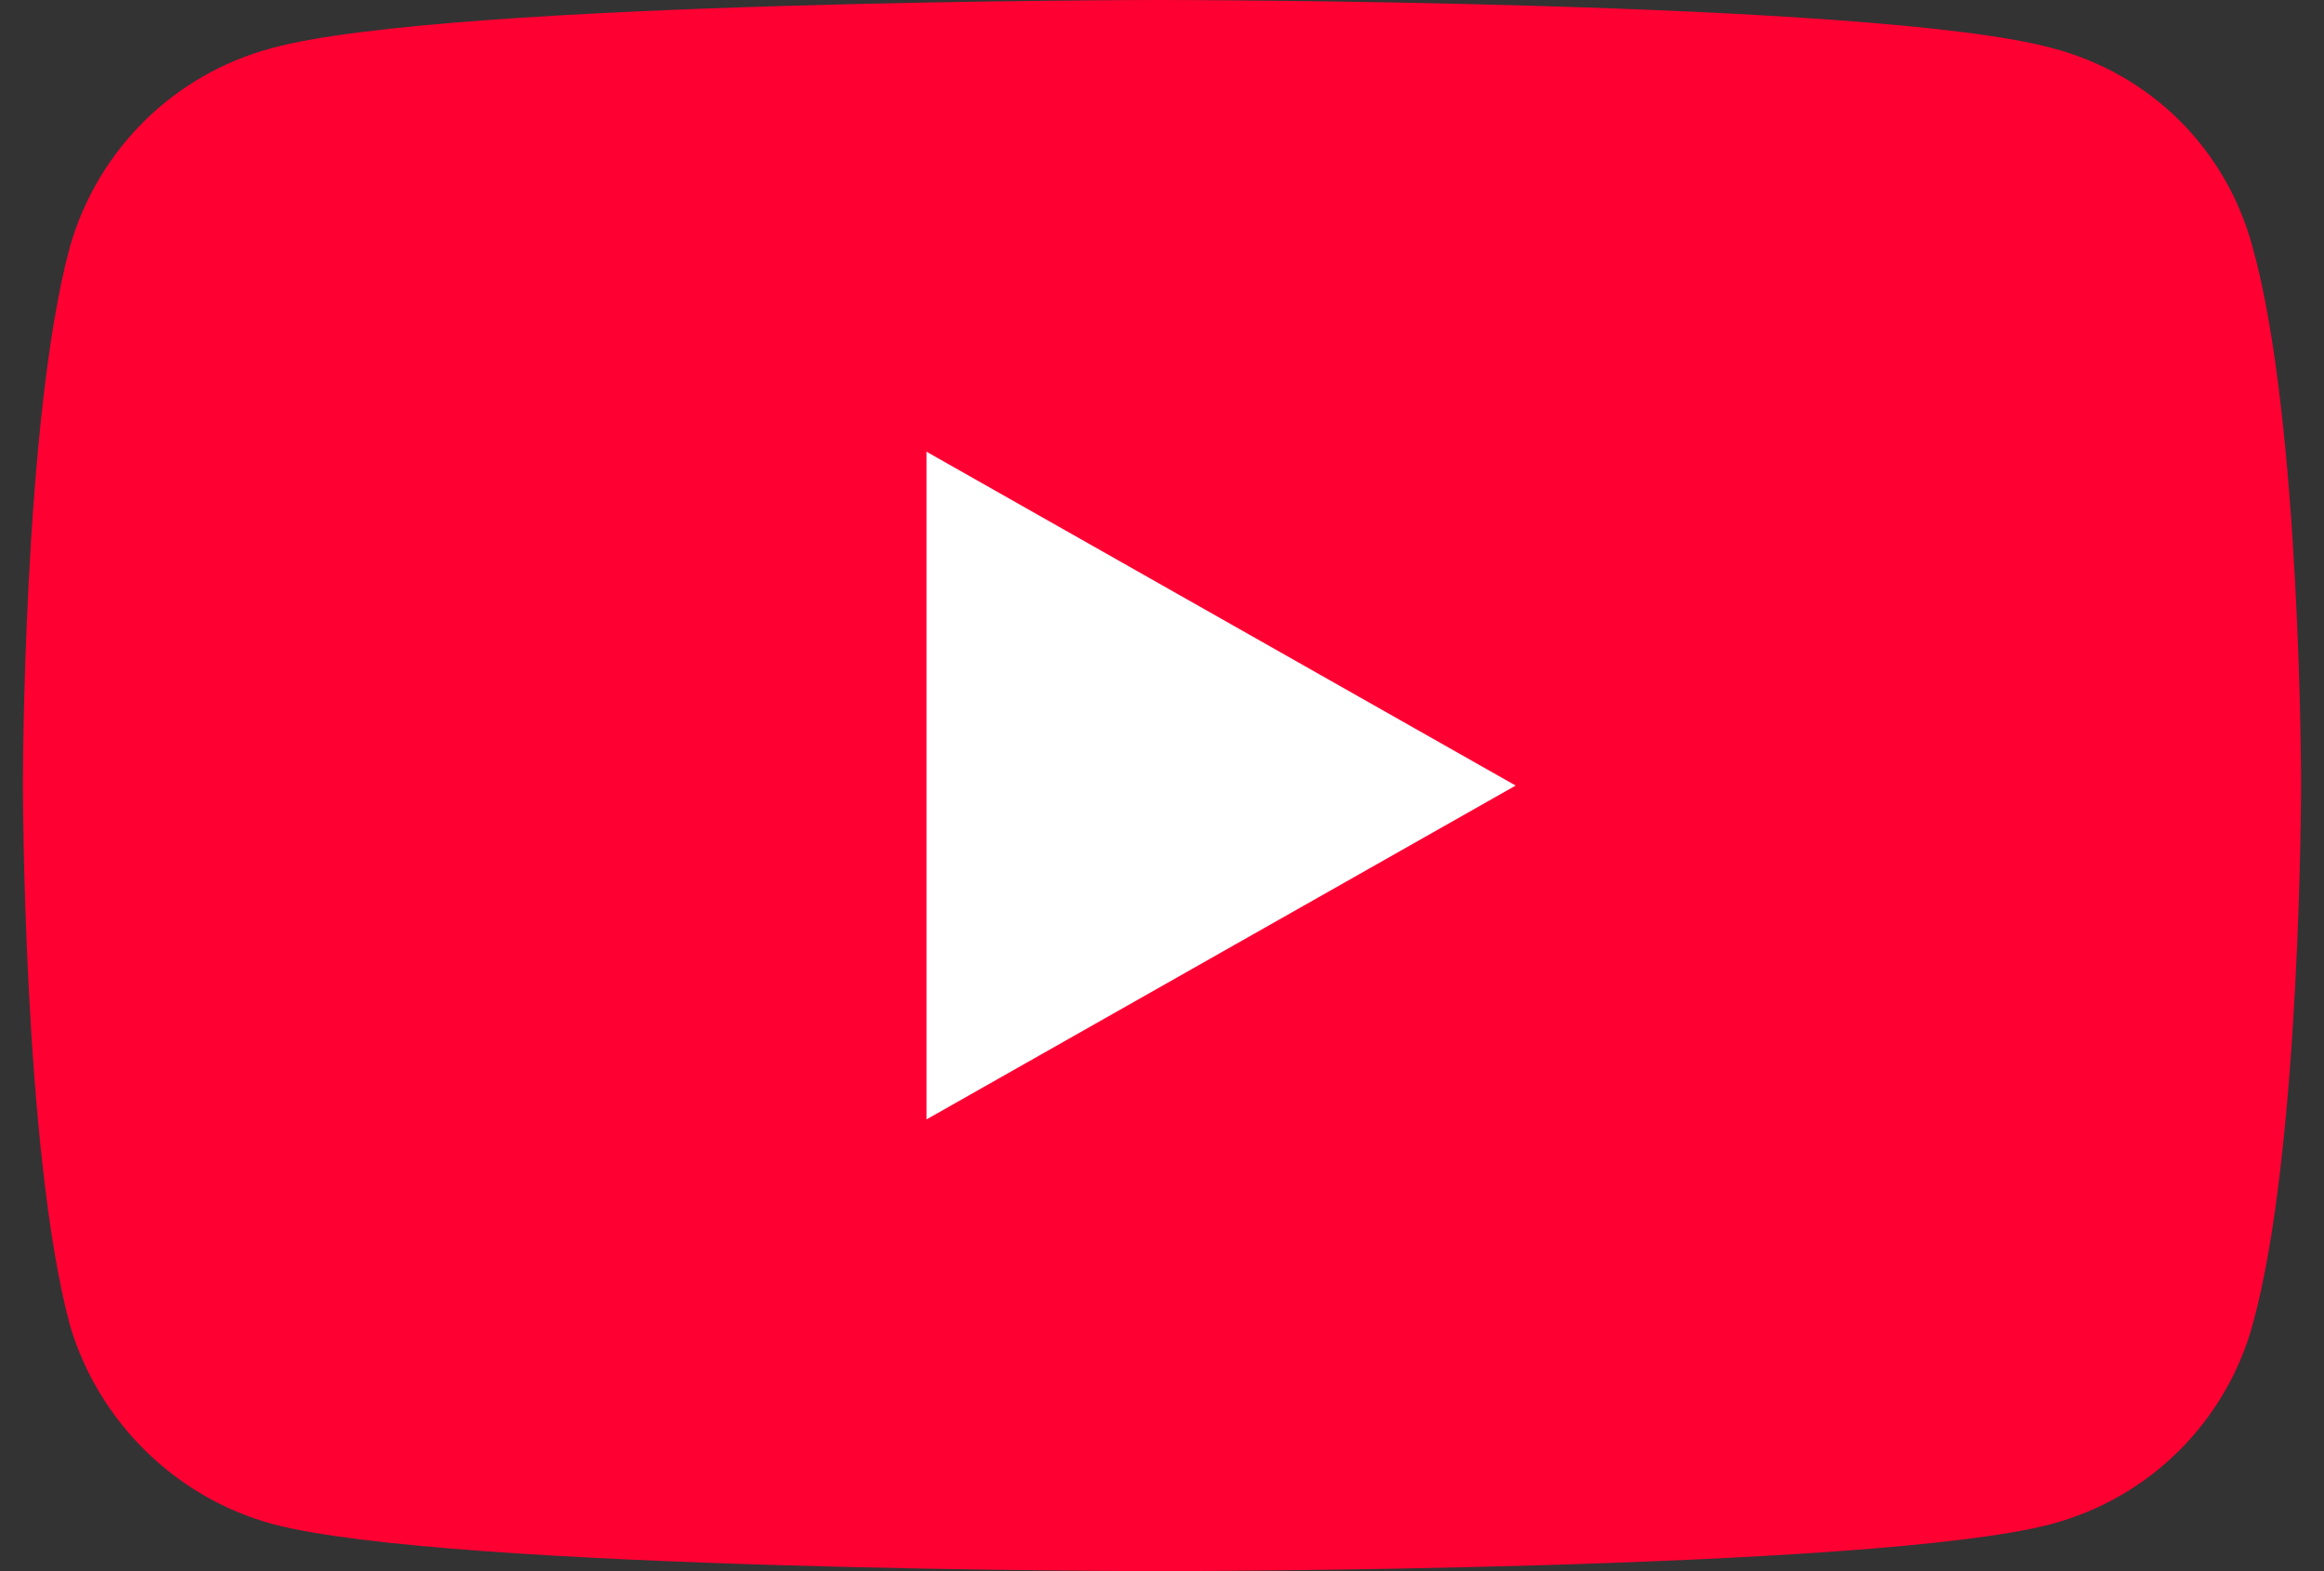
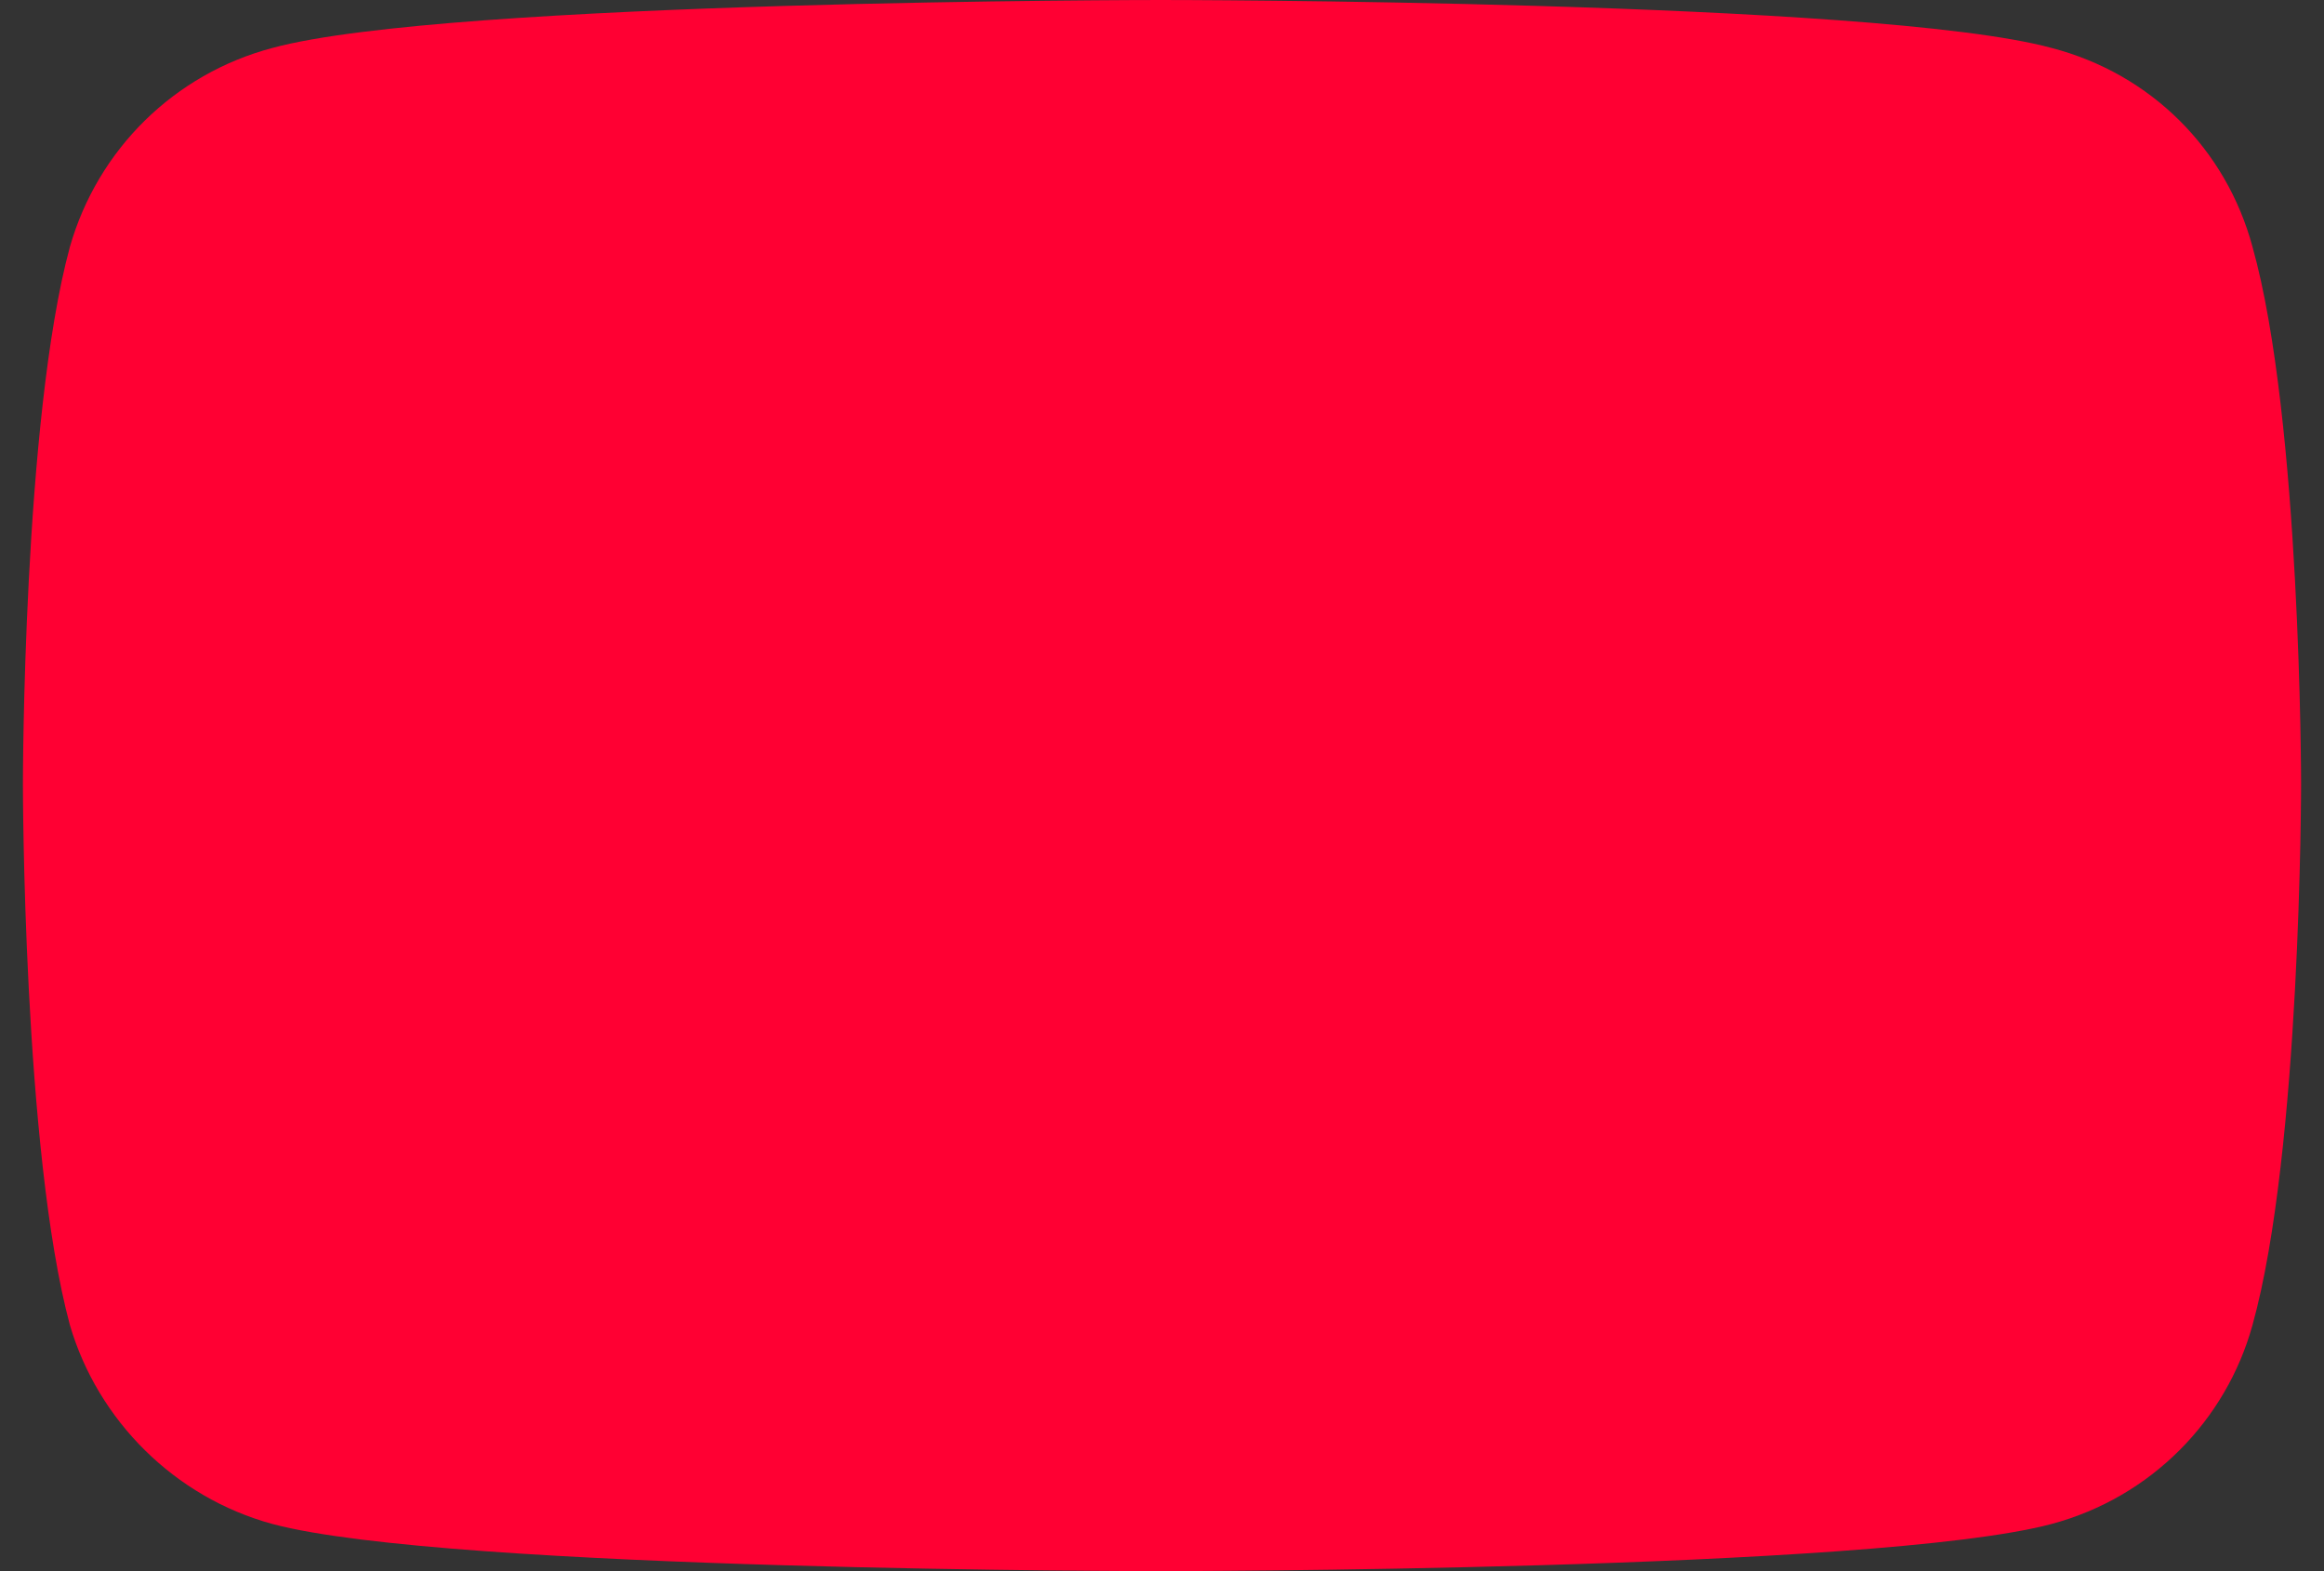
<svg xmlns="http://www.w3.org/2000/svg" width="71" height="48" viewBox="0 0 71 48" fill="none">
  <rect x="0" y="0" width="71" height="48" fill="#333333" stroke="none" />
-   <path d="M35.464 48C35.464 48 57.267 48 62.675 46.56C65.72 45.744 68.01 43.392 68.814 40.488C70.3 35.16 70.3 23.952 70.3 23.952C70.3 23.952 70.3 12.816 68.814 7.536C68.01 4.56 65.72 2.256 62.675 1.464C57.267 0 35.464 0 35.464 0C35.464 0 13.709 0 8.325 1.464C5.329 2.256 2.99 4.56 2.137 7.536C0.7 12.816 0.7 23.952 0.7 23.952C0.7 23.952 0.7 35.16 2.137 40.488C2.99 43.392 5.329 45.744 8.325 46.56C13.709 48 35.464 48 35.464 48Z" fill="#FF0033" />
-   <path d="M46.305 24L28.305 13.8V34.2L46.305 24Z" fill="white" />
+   <path d="M35.464 48C35.464 48 57.267 48 62.675 46.56C65.72 45.744 68.01 43.392 68.814 40.488C70.3 35.16 70.3 23.952 70.3 23.952C70.3 23.952 70.3 12.816 68.814 7.536C68.01 4.56 65.72 2.256 62.675 1.464C57.267 0 35.464 0 35.464 0C35.464 0 13.709 0 8.325 1.464C5.329 2.256 2.99 4.56 2.137 7.536C0.7 12.816 0.7 23.952 0.7 23.952C0.7 23.952 0.7 35.16 2.137 40.488C2.99 43.392 5.329 45.744 8.325 46.56C13.709 48 35.464 48 35.464 48" fill="#FF0033" />
</svg>